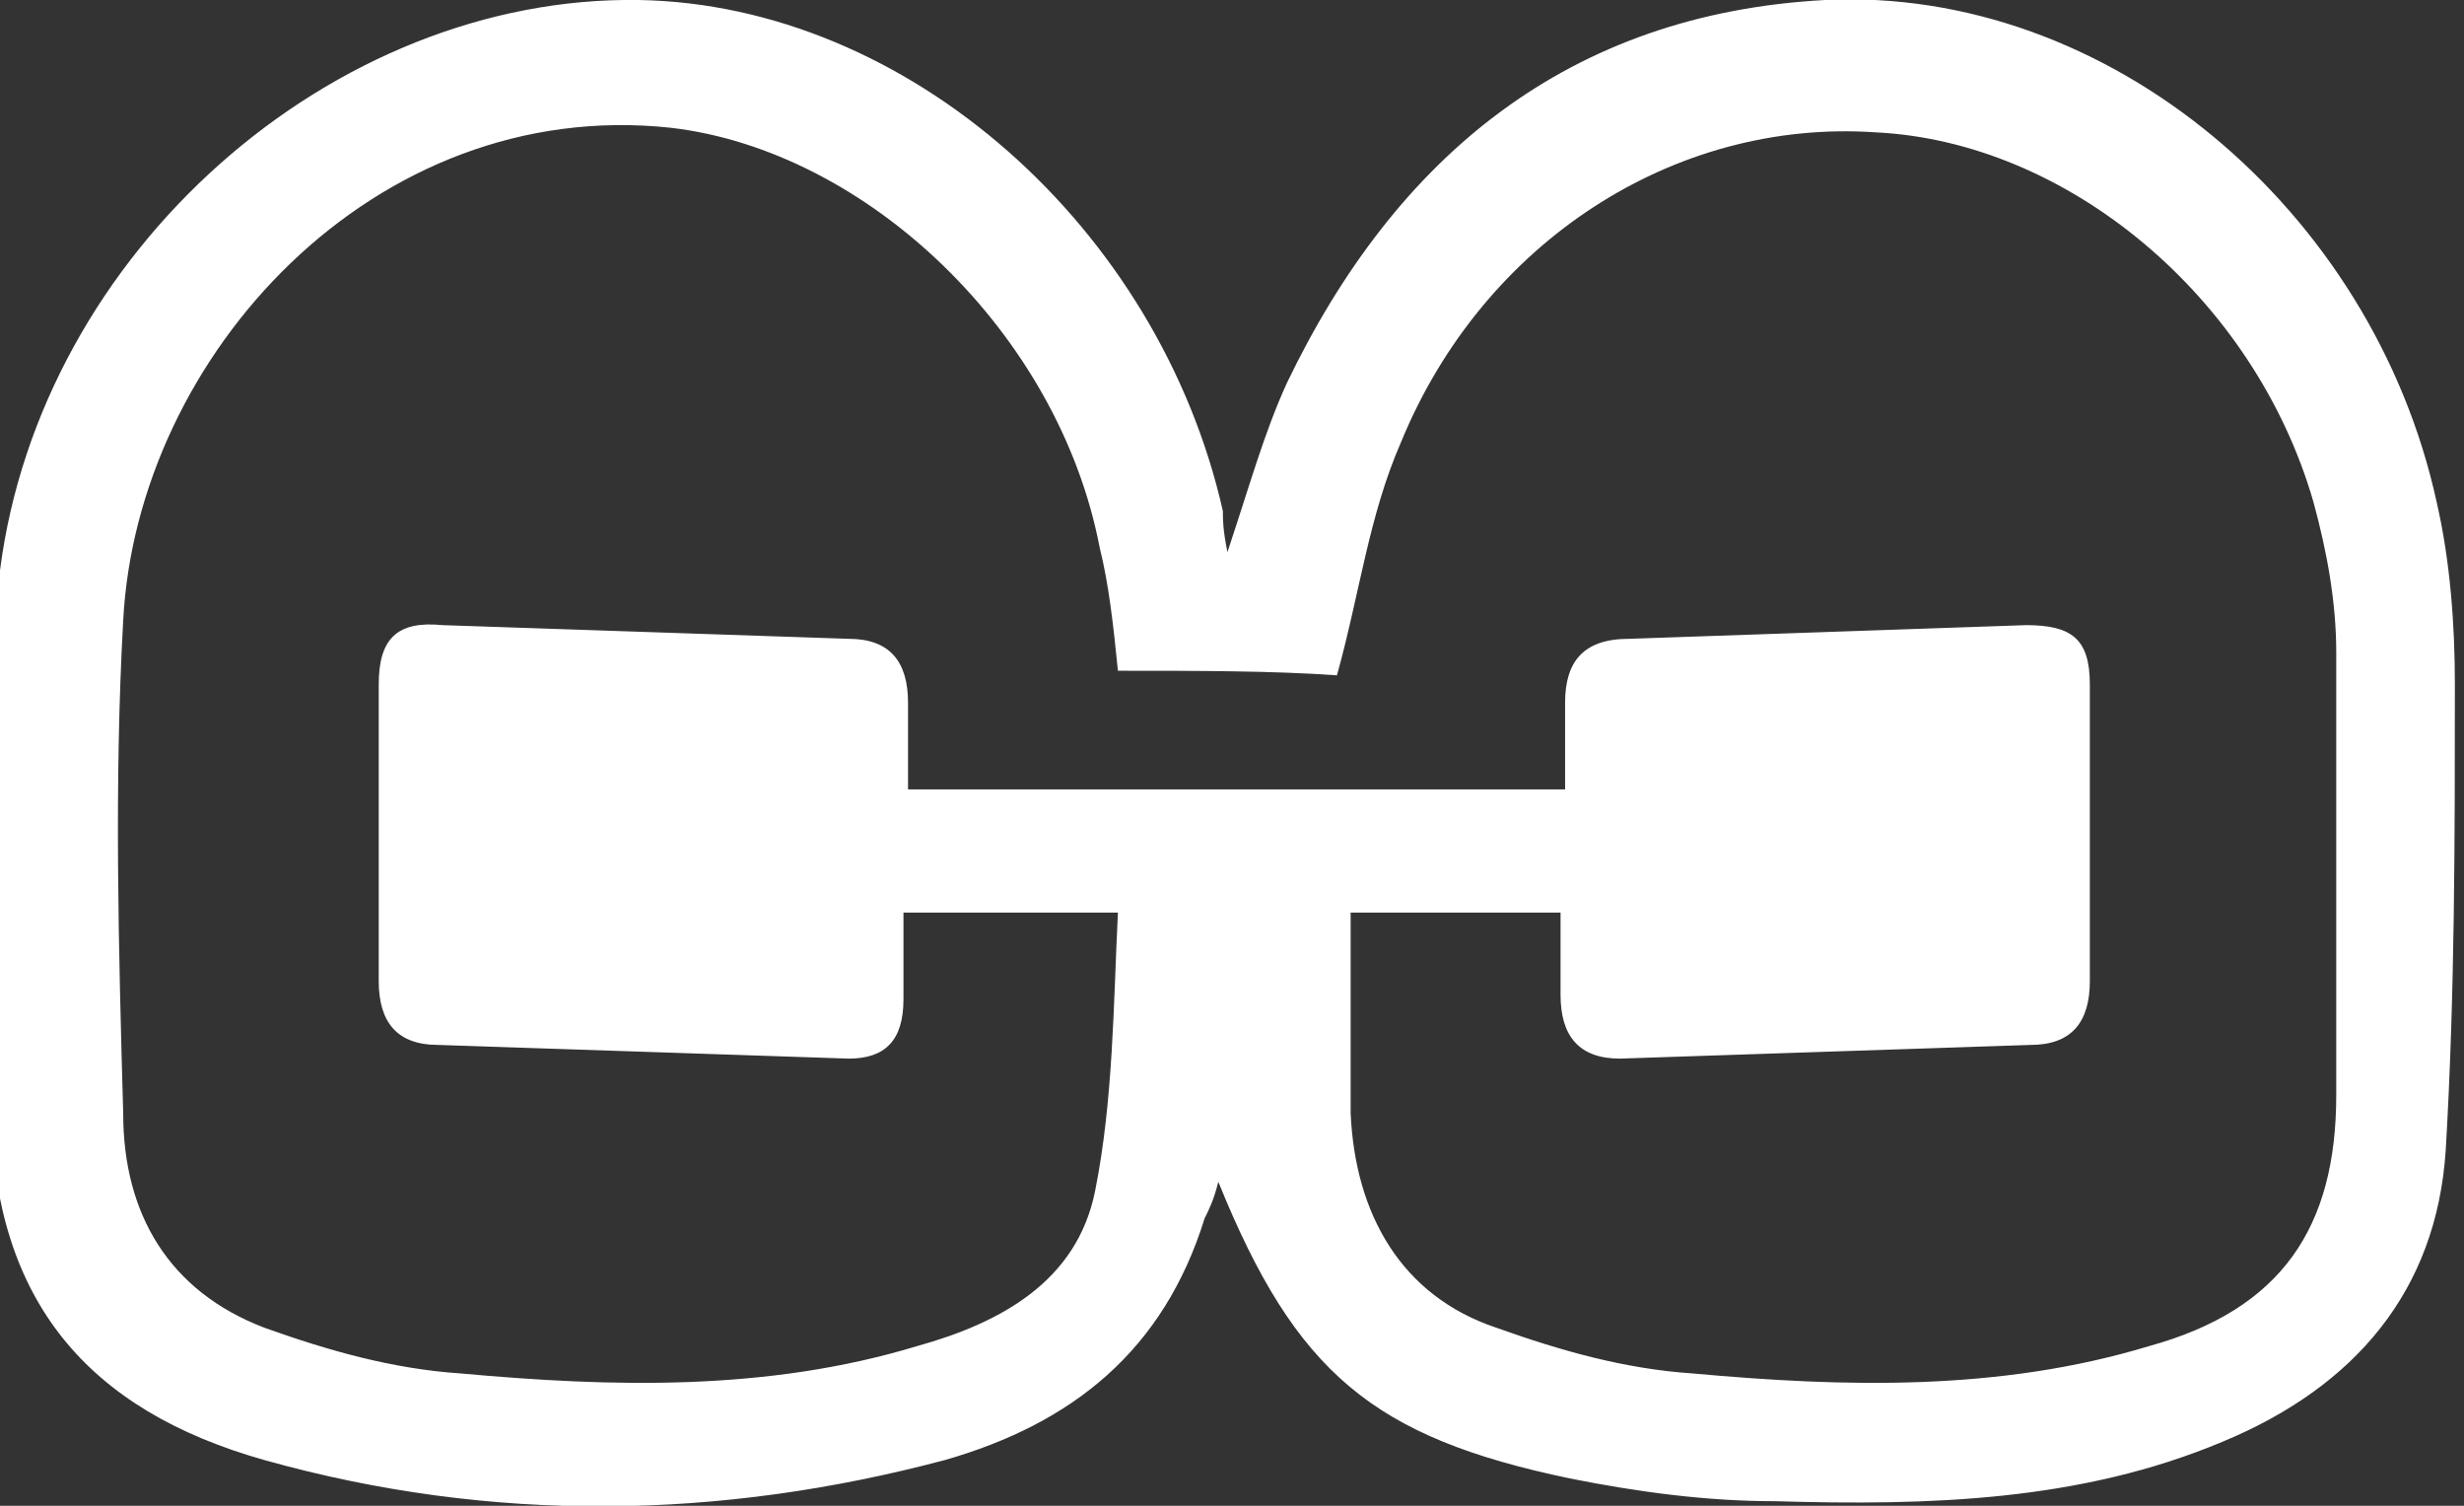
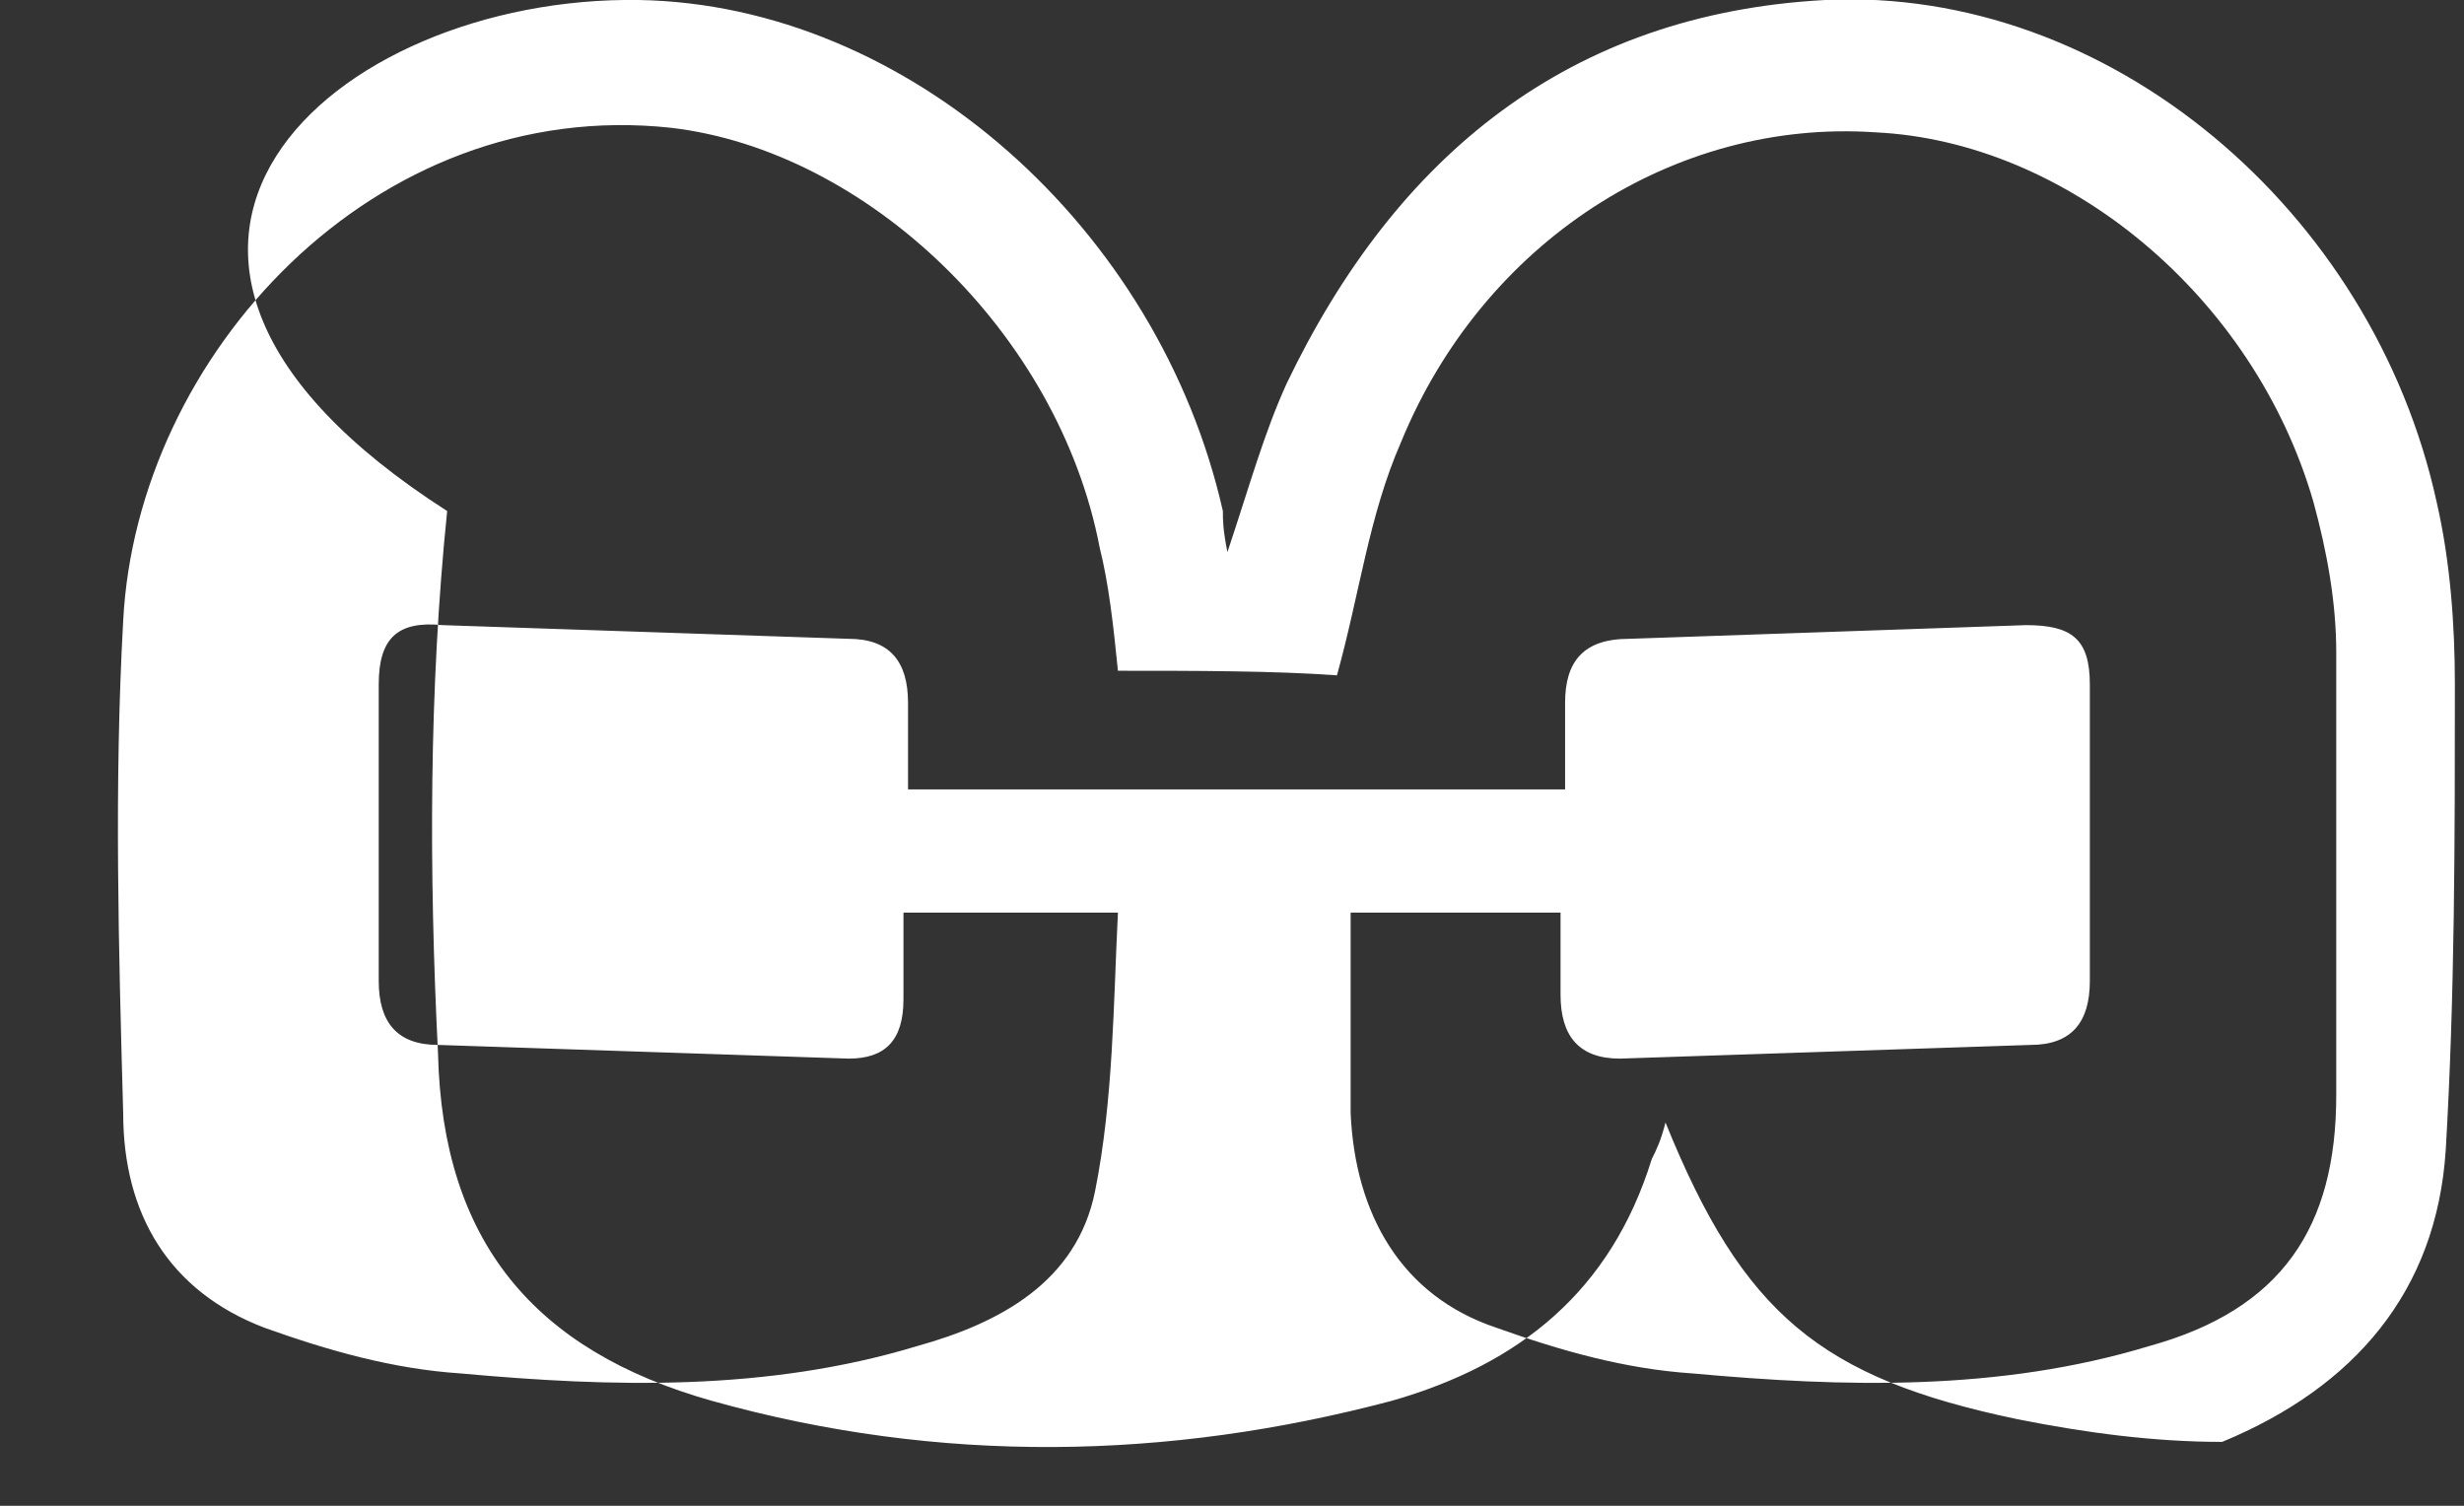
<svg xmlns="http://www.w3.org/2000/svg" version="1.1" id="Layer_1" x="0px" y="0px" viewBox="0 0 54 33" style="enable-background:new 0 0 54 33;" xml:space="preserve">
  <rect x="0" y="0" width="54" height="33" fill="#333333" stroke="none" />
  <style type="text/css">
	.st0{fill:#FFFFFF;}
</style>
  <g id="sXwM2K_2_">
    <g>
-       <path class="st0" d="M26.9,12.1c0.5-1.5,0.8-2.6,1.3-3.7c2.4-5,6.2-8.1,11.8-8.4c6.2-0.3,12,4.6,13.4,11c0.3,1.3,0.4,2.7,0.4,4    c0,3.4,0,6.8-0.2,10.2c-0.2,3.1-2,5.2-4.9,6.4c-3.1,1.3-6.4,1.4-9.8,1.3c-1.5,0-3-0.2-4.5-0.5c-4.3-0.9-6-2.3-7.7-6.5    c-0.1,0.4-0.2,0.6-0.3,0.8c-0.9,2.9-2.9,4.5-5.7,5.3c-4.9,1.3-9.9,1.4-14.9,0c-3.9-1.1-5.9-3.5-6-7.6c-0.2-4-0.2-8,0.2-11.9    C0.9,5.5,7.3-0.1,14,0c5.9,0.1,11.4,5,12.8,11.2C26.8,11.4,26.8,11.6,26.9,12.1z M24.5,14.7c-0.1-1-0.2-1.9-0.4-2.7    c-0.9-4.7-5.1-8.7-9.4-9.2c-6.5-0.7-11.7,5-12,10.8c-0.2,3.6-0.1,7.2,0,10.8c0,2.2,1,3.9,3.1,4.7c1.4,0.5,2.8,0.9,4.3,1    c3.3,0.3,6.7,0.4,10-0.6c1.8-0.5,3.5-1.4,3.9-3.4c0.4-2,0.4-4.1,0.5-6.1c-1.8,0-3.2,0-4.7,0c0,0.7,0,1.3,0,1.9    c0,0.9-0.4,1.3-1.2,1.3c-3-0.1-6-0.2-9-0.3c-0.9,0-1.3-0.5-1.3-1.4c0-2.2,0-4.3,0-6.5c0-1,0.4-1.4,1.4-1.3c3,0.1,5.9,0.2,8.9,0.3    c0.9,0,1.3,0.5,1.3,1.4c0,0.6,0,1.2,0,1.9c4.9,0,9.6,0,14.4,0c0-0.7,0-1.3,0-1.9c0-0.9,0.4-1.4,1.4-1.4c2.9-0.1,5.8-0.2,8.7-0.3    c1,0,1.4,0.3,1.4,1.3c0,2.2,0,4.3,0,6.5c0,0.9-0.4,1.4-1.3,1.4c-3,0.1-6,0.2-9,0.3c-0.9,0-1.3-0.5-1.3-1.4c0-0.6,0-1.2,0-1.8    c-1.6,0-3,0-4.6,0c0,1.5,0,2.9,0,4.4c0.1,2.2,1.1,4,3.2,4.7c1.4,0.5,2.8,0.9,4.3,1c3.3,0.3,6.7,0.4,10-0.6    c2.9-0.8,4.1-2.6,4.1-5.5c0-3.2,0-6.5,0-9.7c0-1.1-0.2-2.2-0.5-3.3c-1.3-4.5-5.4-7.9-9.6-8.1c-4.4-0.3-8.6,2.4-10.4,6.8    c-0.7,1.6-0.9,3.3-1.4,5.1C27.9,14.7,26.2,14.7,24.5,14.7z" />
+       <path class="st0" d="M26.9,12.1c0.5-1.5,0.8-2.6,1.3-3.7c2.4-5,6.2-8.1,11.8-8.4c6.2-0.3,12,4.6,13.4,11c0.3,1.3,0.4,2.7,0.4,4    c0,3.4,0,6.8-0.2,10.2c-0.2,3.1-2,5.2-4.9,6.4c-1.5,0-3-0.2-4.5-0.5c-4.3-0.9-6-2.3-7.7-6.5    c-0.1,0.4-0.2,0.6-0.3,0.8c-0.9,2.9-2.9,4.5-5.7,5.3c-4.9,1.3-9.9,1.4-14.9,0c-3.9-1.1-5.9-3.5-6-7.6c-0.2-4-0.2-8,0.2-11.9    C0.9,5.5,7.3-0.1,14,0c5.9,0.1,11.4,5,12.8,11.2C26.8,11.4,26.8,11.6,26.9,12.1z M24.5,14.7c-0.1-1-0.2-1.9-0.4-2.7    c-0.9-4.7-5.1-8.7-9.4-9.2c-6.5-0.7-11.7,5-12,10.8c-0.2,3.6-0.1,7.2,0,10.8c0,2.2,1,3.9,3.1,4.7c1.4,0.5,2.8,0.9,4.3,1    c3.3,0.3,6.7,0.4,10-0.6c1.8-0.5,3.5-1.4,3.9-3.4c0.4-2,0.4-4.1,0.5-6.1c-1.8,0-3.2,0-4.7,0c0,0.7,0,1.3,0,1.9    c0,0.9-0.4,1.3-1.2,1.3c-3-0.1-6-0.2-9-0.3c-0.9,0-1.3-0.5-1.3-1.4c0-2.2,0-4.3,0-6.5c0-1,0.4-1.4,1.4-1.3c3,0.1,5.9,0.2,8.9,0.3    c0.9,0,1.3,0.5,1.3,1.4c0,0.6,0,1.2,0,1.9c4.9,0,9.6,0,14.4,0c0-0.7,0-1.3,0-1.9c0-0.9,0.4-1.4,1.4-1.4c2.9-0.1,5.8-0.2,8.7-0.3    c1,0,1.4,0.3,1.4,1.3c0,2.2,0,4.3,0,6.5c0,0.9-0.4,1.4-1.3,1.4c-3,0.1-6,0.2-9,0.3c-0.9,0-1.3-0.5-1.3-1.4c0-0.6,0-1.2,0-1.8    c-1.6,0-3,0-4.6,0c0,1.5,0,2.9,0,4.4c0.1,2.2,1.1,4,3.2,4.7c1.4,0.5,2.8,0.9,4.3,1c3.3,0.3,6.7,0.4,10-0.6    c2.9-0.8,4.1-2.6,4.1-5.5c0-3.2,0-6.5,0-9.7c0-1.1-0.2-2.2-0.5-3.3c-1.3-4.5-5.4-7.9-9.6-8.1c-4.4-0.3-8.6,2.4-10.4,6.8    c-0.7,1.6-0.9,3.3-1.4,5.1C27.9,14.7,26.2,14.7,24.5,14.7z" />
    </g>
  </g>
</svg>